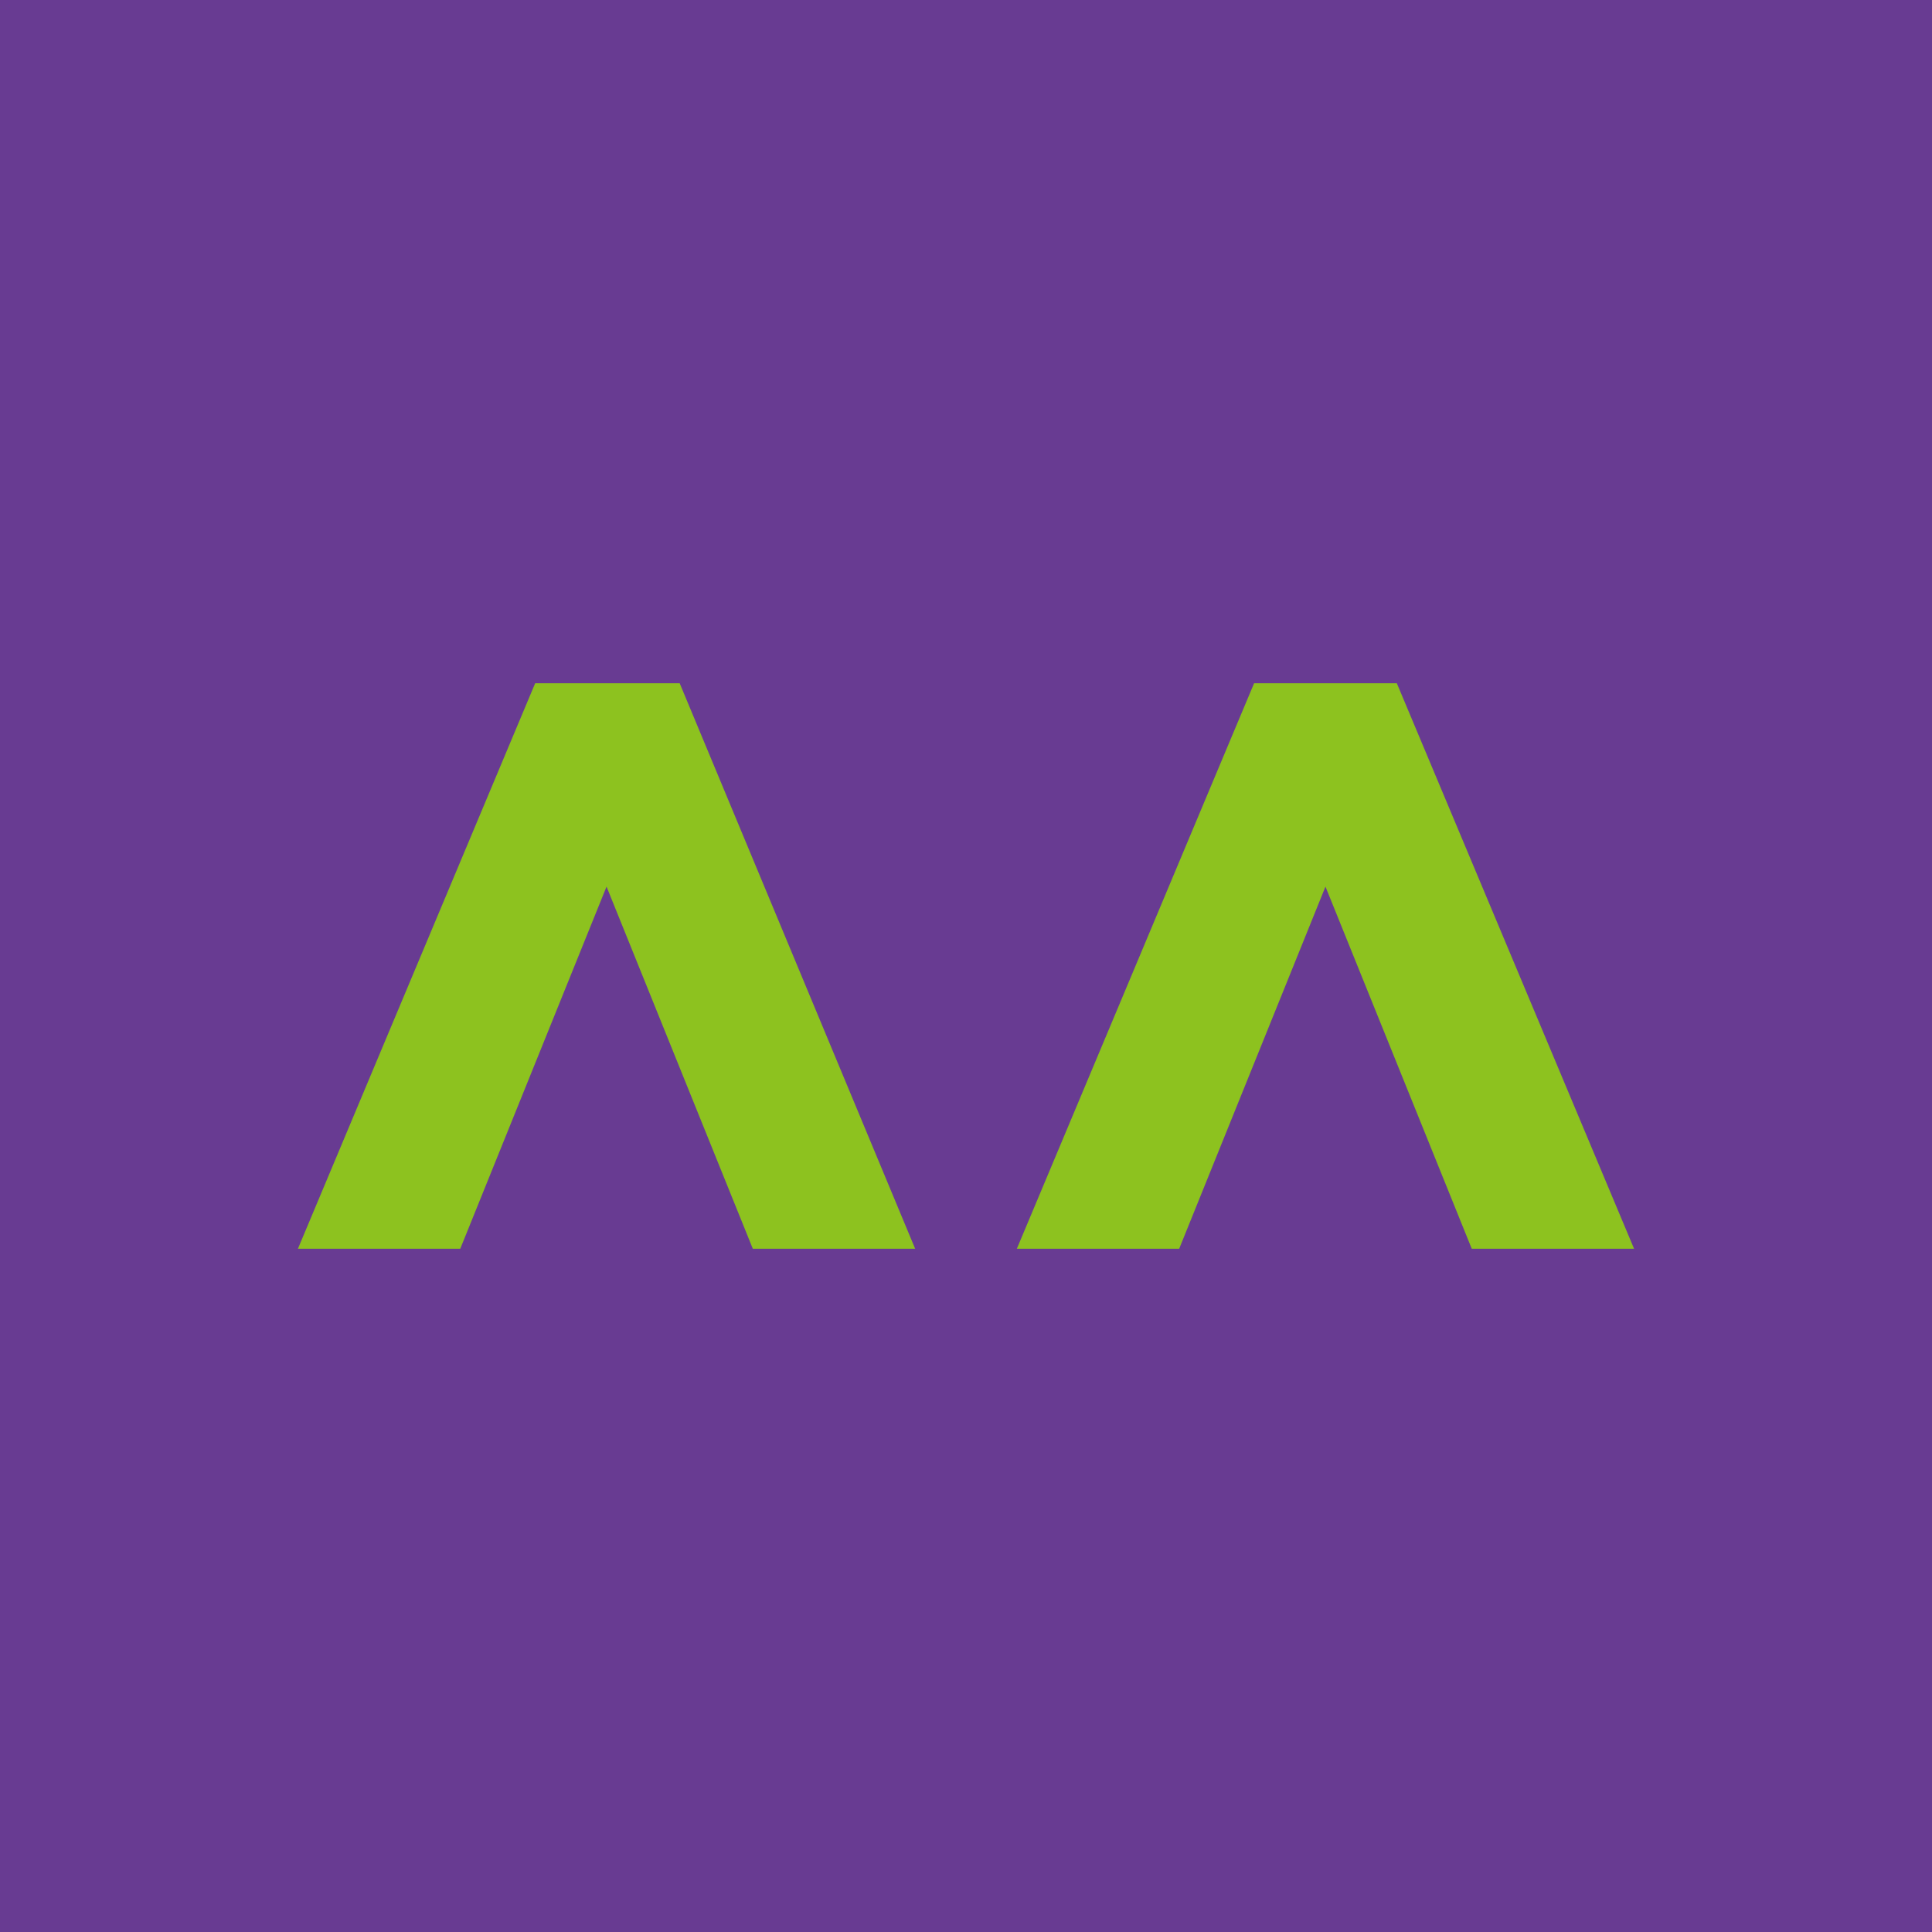
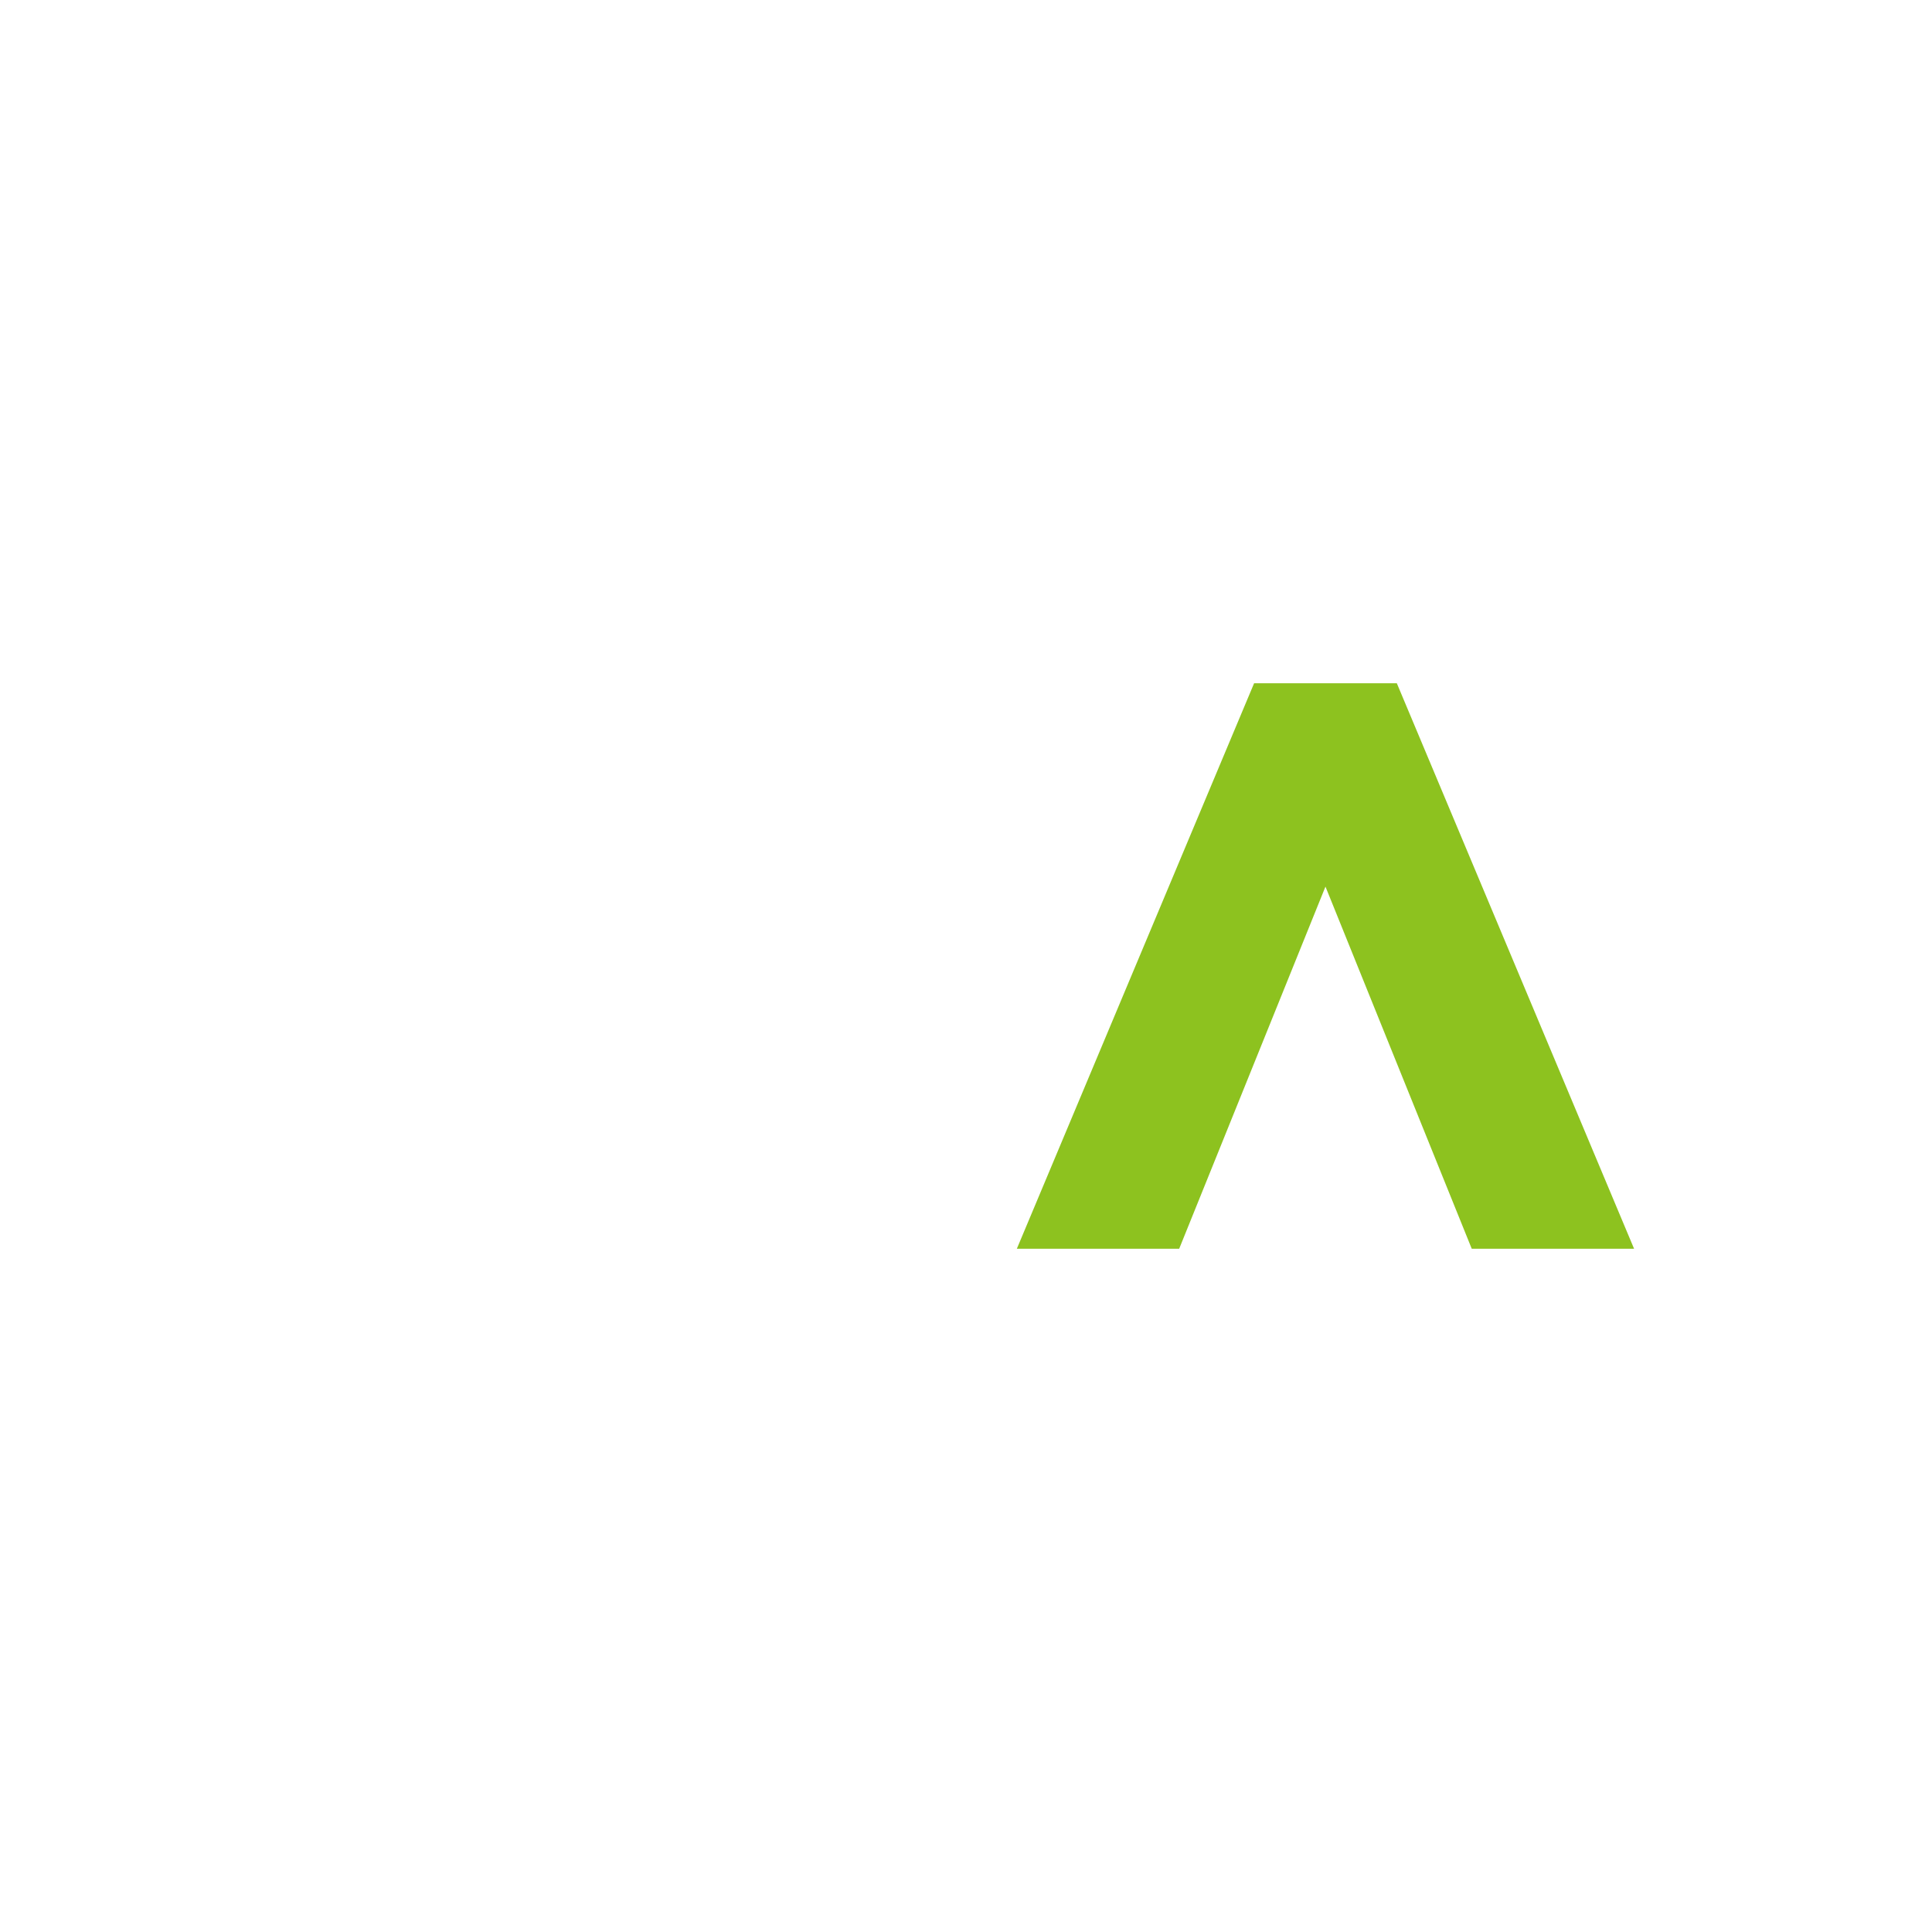
<svg xmlns="http://www.w3.org/2000/svg" version="1.1" id="レイヤー_1" x="0px" y="0px" viewBox="0 0 108.3 108.3" style="enable-background:new 0 0 108.3 108.3;" xml:space="preserve">
  <style type="text/css">
	.st0{fill:#683B92;}
	.st1{fill:#8DC21F;}
</style>
  <title>logo_customer</title>
-   <rect y="0" class="st0" width="108.3" height="108.3" />
-   <polygon class="st1" points="38.1,38.3 51.3,70 42.2,70 34,49.7 25.8,70 16.7,70 30,38.3 " />
  <polygon class="st1" points="78.3,38.3 91.6,70 82.5,70 74.3,49.7 66.1,70 57,70 70.3,38.3 " />
</svg>